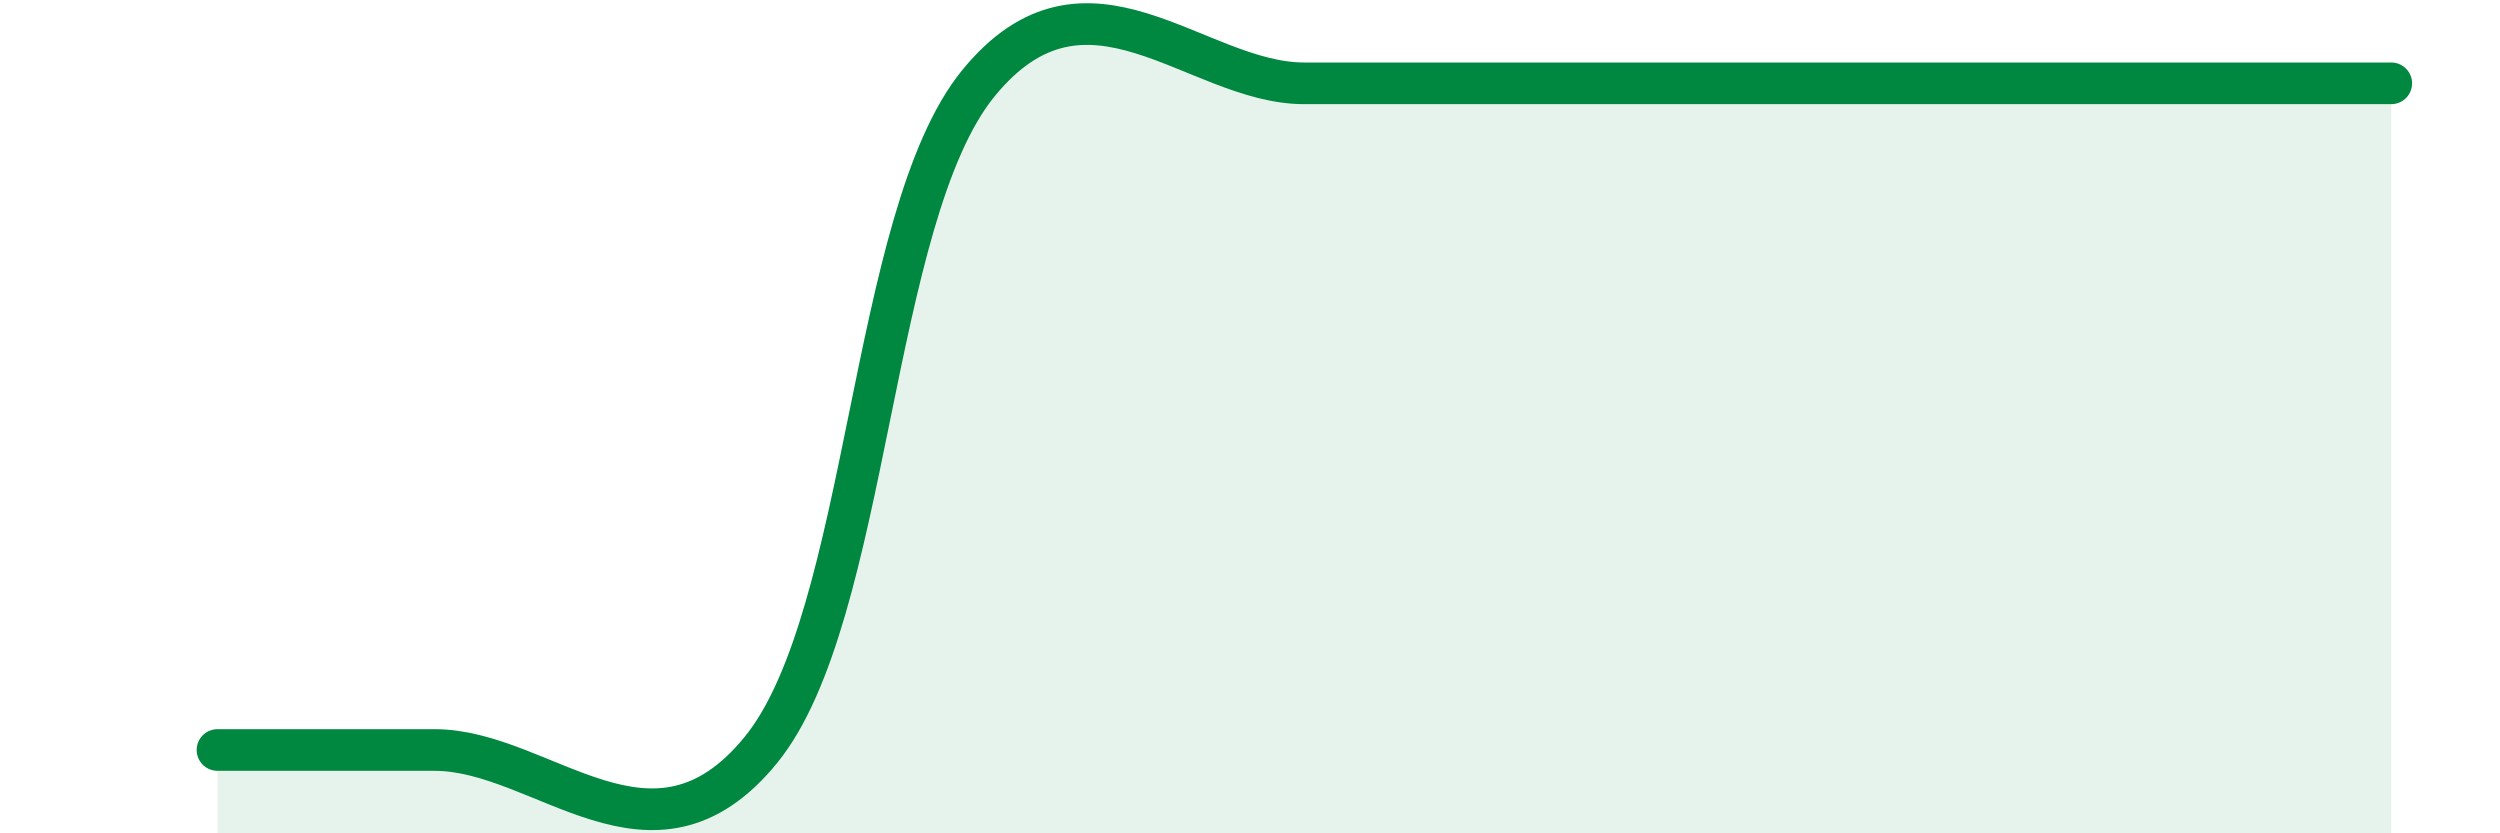
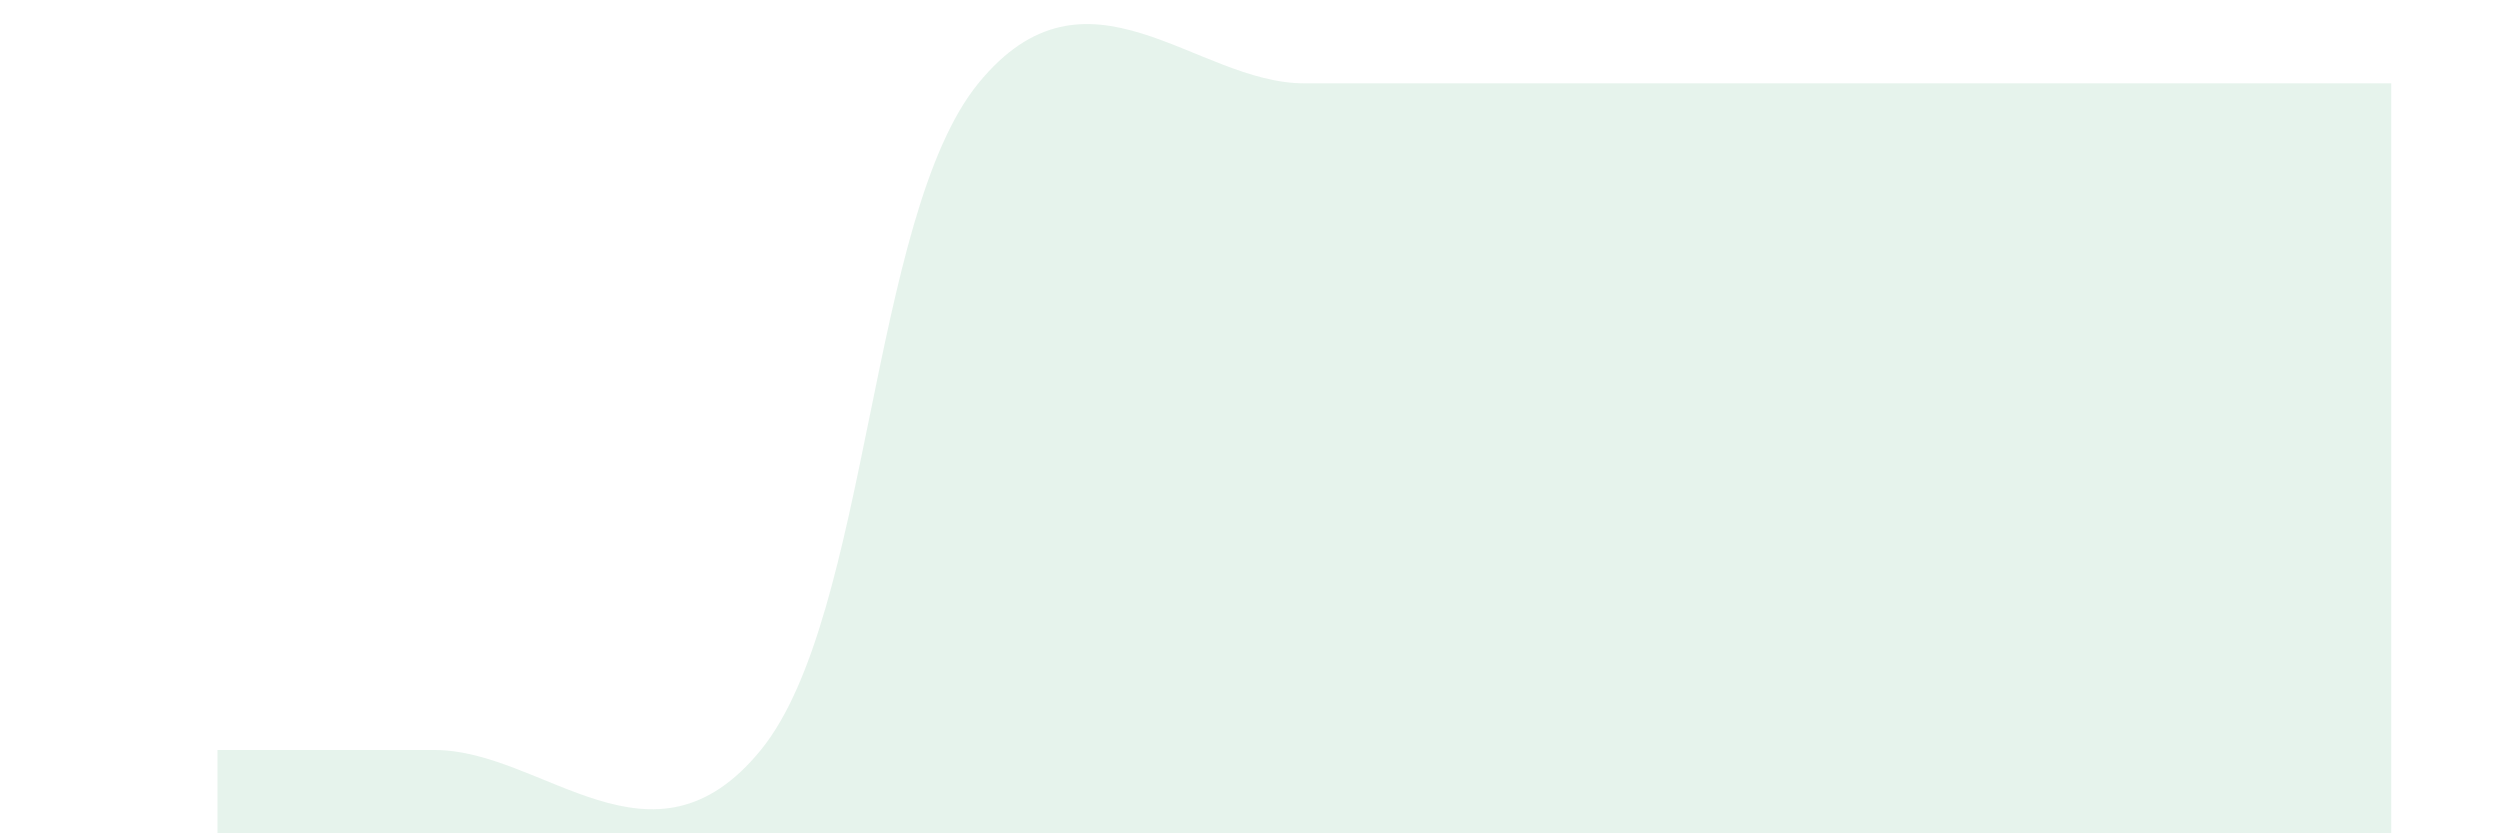
<svg xmlns="http://www.w3.org/2000/svg" width="60" height="20" viewBox="0 0 60 20">
-   <path d="M 5.22,18 C 6.26,18 7.82,18 10.43,18 C 13.04,18 15.65,21.2 18.26,18 C 20.87,14.8 20.87,5.2 23.48,2 C 26.09,-1.2 28.69,2 31.3,2 C 33.91,2 33.91,2 36.52,2 C 39.13,2 41.74,2 44.35,2 C 46.96,2 46.96,2 49.57,2 C 52.18,2 55.83,2 57.39,2L57.39 20L5.22 20Z" fill="#008740" opacity="0.1" stroke-linecap="round" stroke-linejoin="round" />
-   <path d="M 5.22,18 C 6.26,18 7.82,18 10.43,18 C 13.04,18 15.65,21.2 18.26,18 C 20.87,14.8 20.87,5.2 23.48,2 C 26.09,-1.2 28.69,2 31.3,2 C 33.91,2 33.91,2 36.52,2 C 39.13,2 41.74,2 44.35,2 C 46.96,2 46.96,2 49.57,2 C 52.18,2 55.83,2 57.39,2" stroke="#008740" stroke-width="1" fill="none" stroke-linecap="round" stroke-linejoin="round" />
+   <path d="M 5.22,18 C 6.26,18 7.82,18 10.43,18 C 13.04,18 15.65,21.2 18.26,18 C 20.87,14.8 20.87,5.2 23.48,2 C 26.09,-1.2 28.69,2 31.3,2 C 33.91,2 33.91,2 36.52,2 C 39.13,2 41.74,2 44.35,2 C 46.96,2 46.96,2 49.57,2 C 52.18,2 55.83,2 57.39,2L57.39 20L5.22 20" fill="#008740" opacity="0.1" stroke-linecap="round" stroke-linejoin="round" />
</svg>